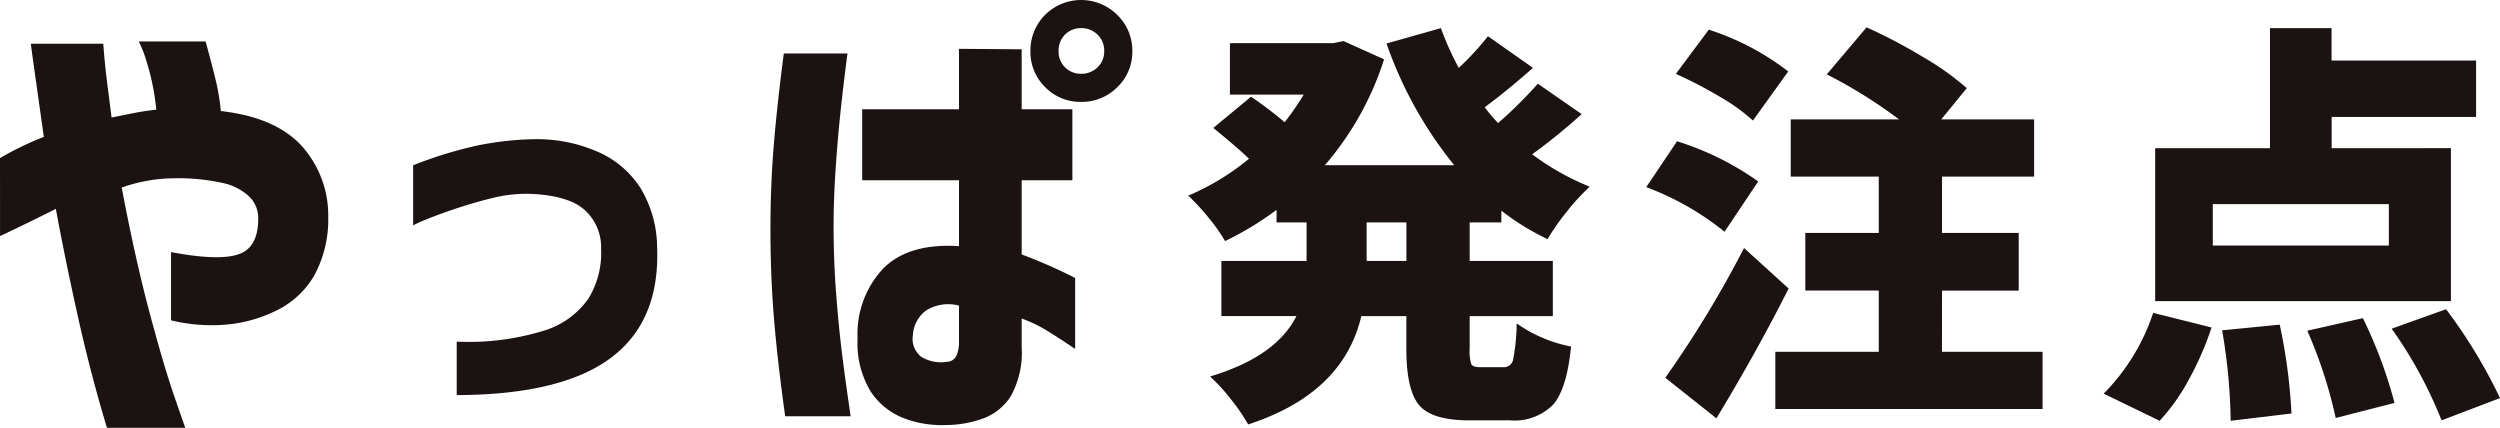
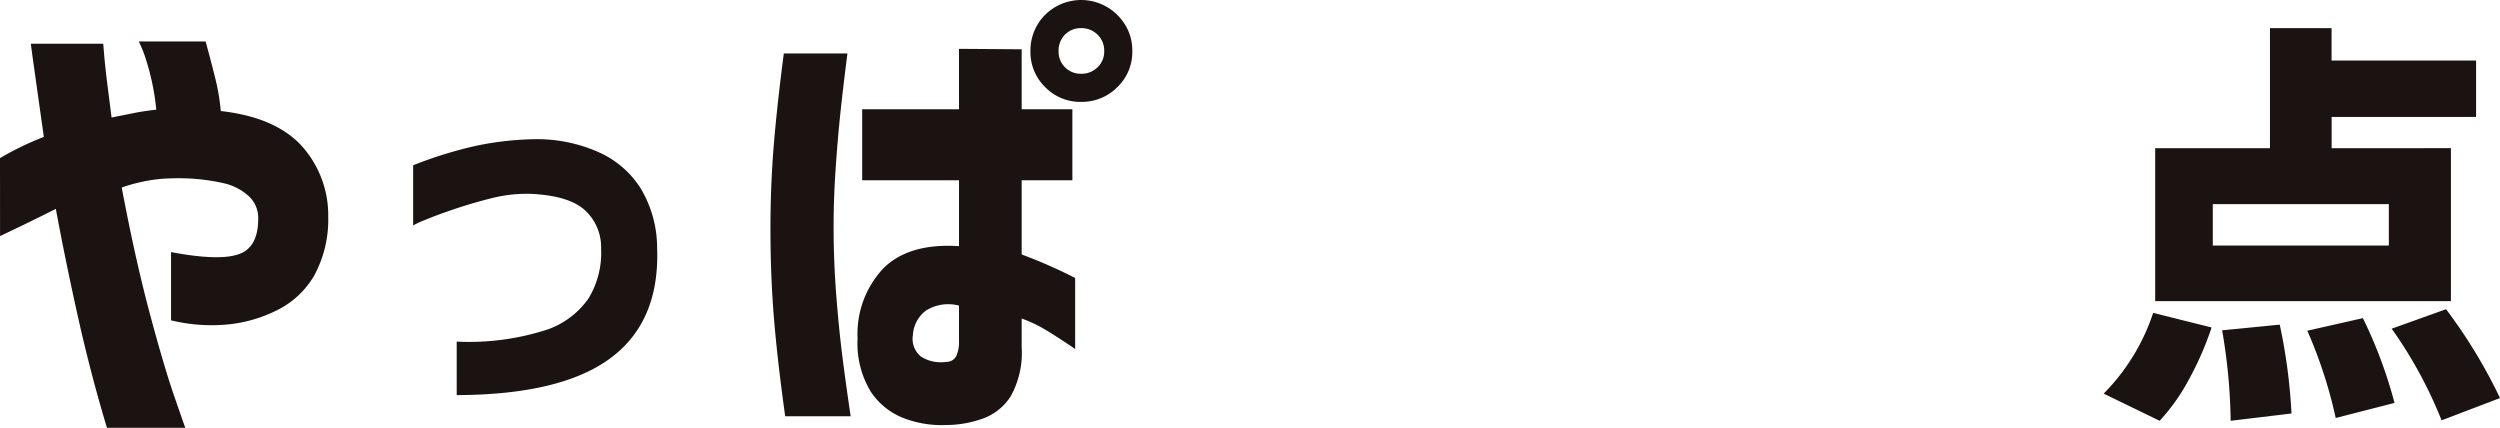
<svg xmlns="http://www.w3.org/2000/svg" id="logo_yh" width="211.033" height="36.111" viewBox="0 0 211.033 36.111">
  <path id="パス_150" data-name="パス 150" d="M0,14.553a25.47,25.47,0,0,1,3.7-1.789q-.505-3.58-.8-5.681T2.607,4.9h6.11q.117,1.6.312,3.152t.389,3.075l1.848-.37q.876-.176,1.926-.292a20.045,20.045,0,0,0-.856-4.184,9.879,9.879,0,0,0-.623-1.575h5.642q.389,1.4.779,2.957a18.763,18.763,0,0,1,.506,2.918q4.514.505,6.752,2.86a8.759,8.759,0,0,1,2.315,6.09,9.879,9.879,0,0,1-1.186,4.942,7.459,7.459,0,0,1-3.211,2.957,11.81,11.81,0,0,1-4.339,1.187,14.458,14.458,0,0,1-4.533-.37v-5.76q4.124.779,5.779.155t1.576-3.191a2.493,2.493,0,0,0-.739-1.634,4.663,4.663,0,0,0-2.179-1.148,17.273,17.273,0,0,0-4.32-.408,12.175,12.175,0,0,0-2.062.195,13.38,13.38,0,0,0-2.218.583Q11.4,23,12.608,27.531t2.1,7.121q.895,2.587.934,2.666H9.028Q7.665,32.8,6.6,28.037t-1.887-9.2q-1.83.934-4.709,2.3Z" transform="translate(0 -1.207)" fill="#1a1311" />
  <path id="パス_151" data-name="パス 151" d="M46.892,18A35.038,35.038,0,0,1,52.2,16.356a25.959,25.959,0,0,1,5.166-.561,12.8,12.8,0,0,1,5.113,1.068,8.071,8.071,0,0,1,3.607,3.065,9.789,9.789,0,0,1,1.4,5.008q.244,6.235-3.922,9.334T50.569,37.4V32.885a21.486,21.486,0,0,0,7.249-.892,7.093,7.093,0,0,0,3.888-2.767,7.413,7.413,0,0,0,1.051-4.219,4.217,4.217,0,0,0-1.3-3.153q-1.3-1.26-4.483-1.435a11.871,11.871,0,0,0-3.345.332q-1.629.4-3.2.928t-2.557.946a6.99,6.99,0,0,0-.98.455Z" transform="translate(-12.017 -4.048)" fill="#1a1311" />
  <path id="パス_152" data-name="パス 152" d="M88.573,4.514h5.371q-.35,2.724-.584,4.922t-.408,4.747q-.176,2.549-.176,4.961,0,2.841.214,5.643t.506,5.136q.292,2.335.72,5.215H88.69q-.662-4.748-.953-8.328t-.292-7.472q0-3.618.273-6.985T88.573,4.514Zm6.616,4.708h8.171v-5.1l5.292.039V9.222h4.28v5.993h-4.28V21.48a42.958,42.958,0,0,1,4.514,1.984v5.992q-1.439-.972-2.432-1.576a11.412,11.412,0,0,0-2.082-.992V29.3a7.562,7.562,0,0,1-.933,4.164,4.668,4.668,0,0,1-2.452,1.907,9.333,9.333,0,0,1-2.957.506,9.014,9.014,0,0,1-3.58-.565,5.882,5.882,0,0,1-2.821-2.257A7.857,7.857,0,0,1,94.8,28.562,8.057,8.057,0,0,1,97,22.628q2.16-2.122,6.362-1.849V15.215H95.189Zm7.121,21.324a.917.917,0,0,0,.817-.486,2.783,2.783,0,0,0,.233-1.264v-3a3.544,3.544,0,0,0-2.8.428,2.772,2.772,0,0,0-1.09,2.062,1.919,1.919,0,0,0,.7,1.829A3.178,3.178,0,0,0,102.31,30.546Zm8.327-29.3a4.323,4.323,0,0,1,6.09.019,4.165,4.165,0,0,1,1.264,3.055,4.1,4.1,0,0,1-1.264,3.035A4.2,4.2,0,0,1,113.672,8.6a4.131,4.131,0,0,1-3.035-1.244,4.132,4.132,0,0,1-1.245-3.035A4.261,4.261,0,0,1,110.637,1.245Zm4.982,3.075a1.864,1.864,0,0,0-.564-1.4,1.916,1.916,0,0,0-1.382-.545,1.849,1.849,0,0,0-1.362.545,1.9,1.9,0,0,0-.544,1.4,1.861,1.861,0,0,0,1.906,1.906,1.915,1.915,0,0,0,1.382-.544A1.818,1.818,0,0,0,115.619,4.32Z" transform="translate(-22.409)" fill="#1a1311" />
-   <path id="パス_153" data-name="パス 153" d="M161.289,19.591h-2.671v3.253h7.02V27.5h-7.02v2.739a3.678,3.678,0,0,0,.137,1.319c.091.171.354.257.788.257h1.952a.8.8,0,0,0,.8-.685,17.478,17.478,0,0,0,.292-3.014,11.773,11.773,0,0,0,4.588,1.952q-.342,3.526-1.489,4.88a4.578,4.578,0,0,1-3.682,1.352h-3.424q-3.15,0-4.229-1.284t-1.078-4.743V27.5h-3.8q-1.542,6.541-9.555,9.144a15.2,15.2,0,0,0-1.455-2.123A14.613,14.613,0,0,0,136.7,32.6q5.58-1.677,7.293-5.1h-6.334V22.845h7.191V19.591h-2.534V18.53a26.16,26.16,0,0,1-4.349,2.637,14.357,14.357,0,0,0-1.4-1.986,17.726,17.726,0,0,0-1.711-1.849,20.718,20.718,0,0,0,5.136-3.116q-.925-.89-3.014-2.6l3.185-2.637A34.569,34.569,0,0,1,143,11.134,23.349,23.349,0,0,0,144.612,8.8H138.38V4.456h8.732l.856-.172,3.424,1.541a25.49,25.49,0,0,1-5,8.938h10.923A33.949,33.949,0,0,1,151.6,4.49l4.589-1.3a24.182,24.182,0,0,0,1.507,3.356,23.042,23.042,0,0,0,2.465-2.671l3.8,2.671q-2.295,2.021-4.075,3.322a14.175,14.175,0,0,0,1.13,1.336,35.572,35.572,0,0,0,3.356-3.322l3.7,2.568a49.463,49.463,0,0,1-4.178,3.391,21.6,21.6,0,0,0,4.863,2.738,16.656,16.656,0,0,0-1.9,2.055A19.652,19.652,0,0,0,165.192,21a20.87,20.87,0,0,1-3.9-2.4Zm-8.013,3.253V19.591H149.92v3.253Z" transform="translate(-34.558 -0.817)" fill="#1a1311" />
-   <path id="パス_154" data-name="パス 154" d="M196.3,16.109l-2.842,4.247a23.716,23.716,0,0,0-6.61-3.767l2.6-3.87A24.416,24.416,0,0,1,196.3,16.109Zm-1.2,5.617,3.766,3.423q-2.637,5.24-6.095,10.958l-4.315-3.424A91.954,91.954,0,0,0,195.106,21.726Zm3.732-14.9-2.979,4.144a15.661,15.661,0,0,0-2.842-2.038,35.506,35.506,0,0,0-3.664-1.9L192.127,3.3A21.911,21.911,0,0,1,198.838,6.829Zm12.978,23.663h8.493V35.32H197.743V30.492h8.732V25.321h-6.2V20.458h6.2V15.7h-7.431V10.871h9.143a41.37,41.37,0,0,0-6.1-3.8L205.447,3.1a45.178,45.178,0,0,1,4.726,2.483,23.318,23.318,0,0,1,3.733,2.653l-2.158,2.637h7.842V15.7h-7.774v4.759h6.473v4.863h-6.473Z" transform="translate(-47.883 -0.794)" fill="#1a1311" />
  <path id="パス_155" data-name="パス 155" d="M243.488,36.337l-4.726-2.294a17.424,17.424,0,0,0,4.178-6.815l4.932,1.233a26.132,26.132,0,0,1-1.884,4.332A16.737,16.737,0,0,1,243.488,36.337Zm24.587-23.013V26.235H243.111V13.325H252.8V3.189h5.2V5.928H270.2v4.76H258.007v2.637Zm-5.24,8.219V18.051H247.974v3.493ZM248.762,28.7l4.863-.479a46.9,46.9,0,0,1,.993,7.5l-5.136.617A47.972,47.972,0,0,0,248.762,28.7Zm7.191.034,4.691-1.062a38.5,38.5,0,0,1,2.67,7.157L258.35,36.1A38.958,38.958,0,0,0,255.953,28.735Zm7.122-.171,4.589-1.644a43.537,43.537,0,0,1,4.555,7.5L267.287,36.3A36.742,36.742,0,0,0,263.075,28.564Z" transform="translate(-61.185 -0.817)" fill="#1a1311" />
</svg>